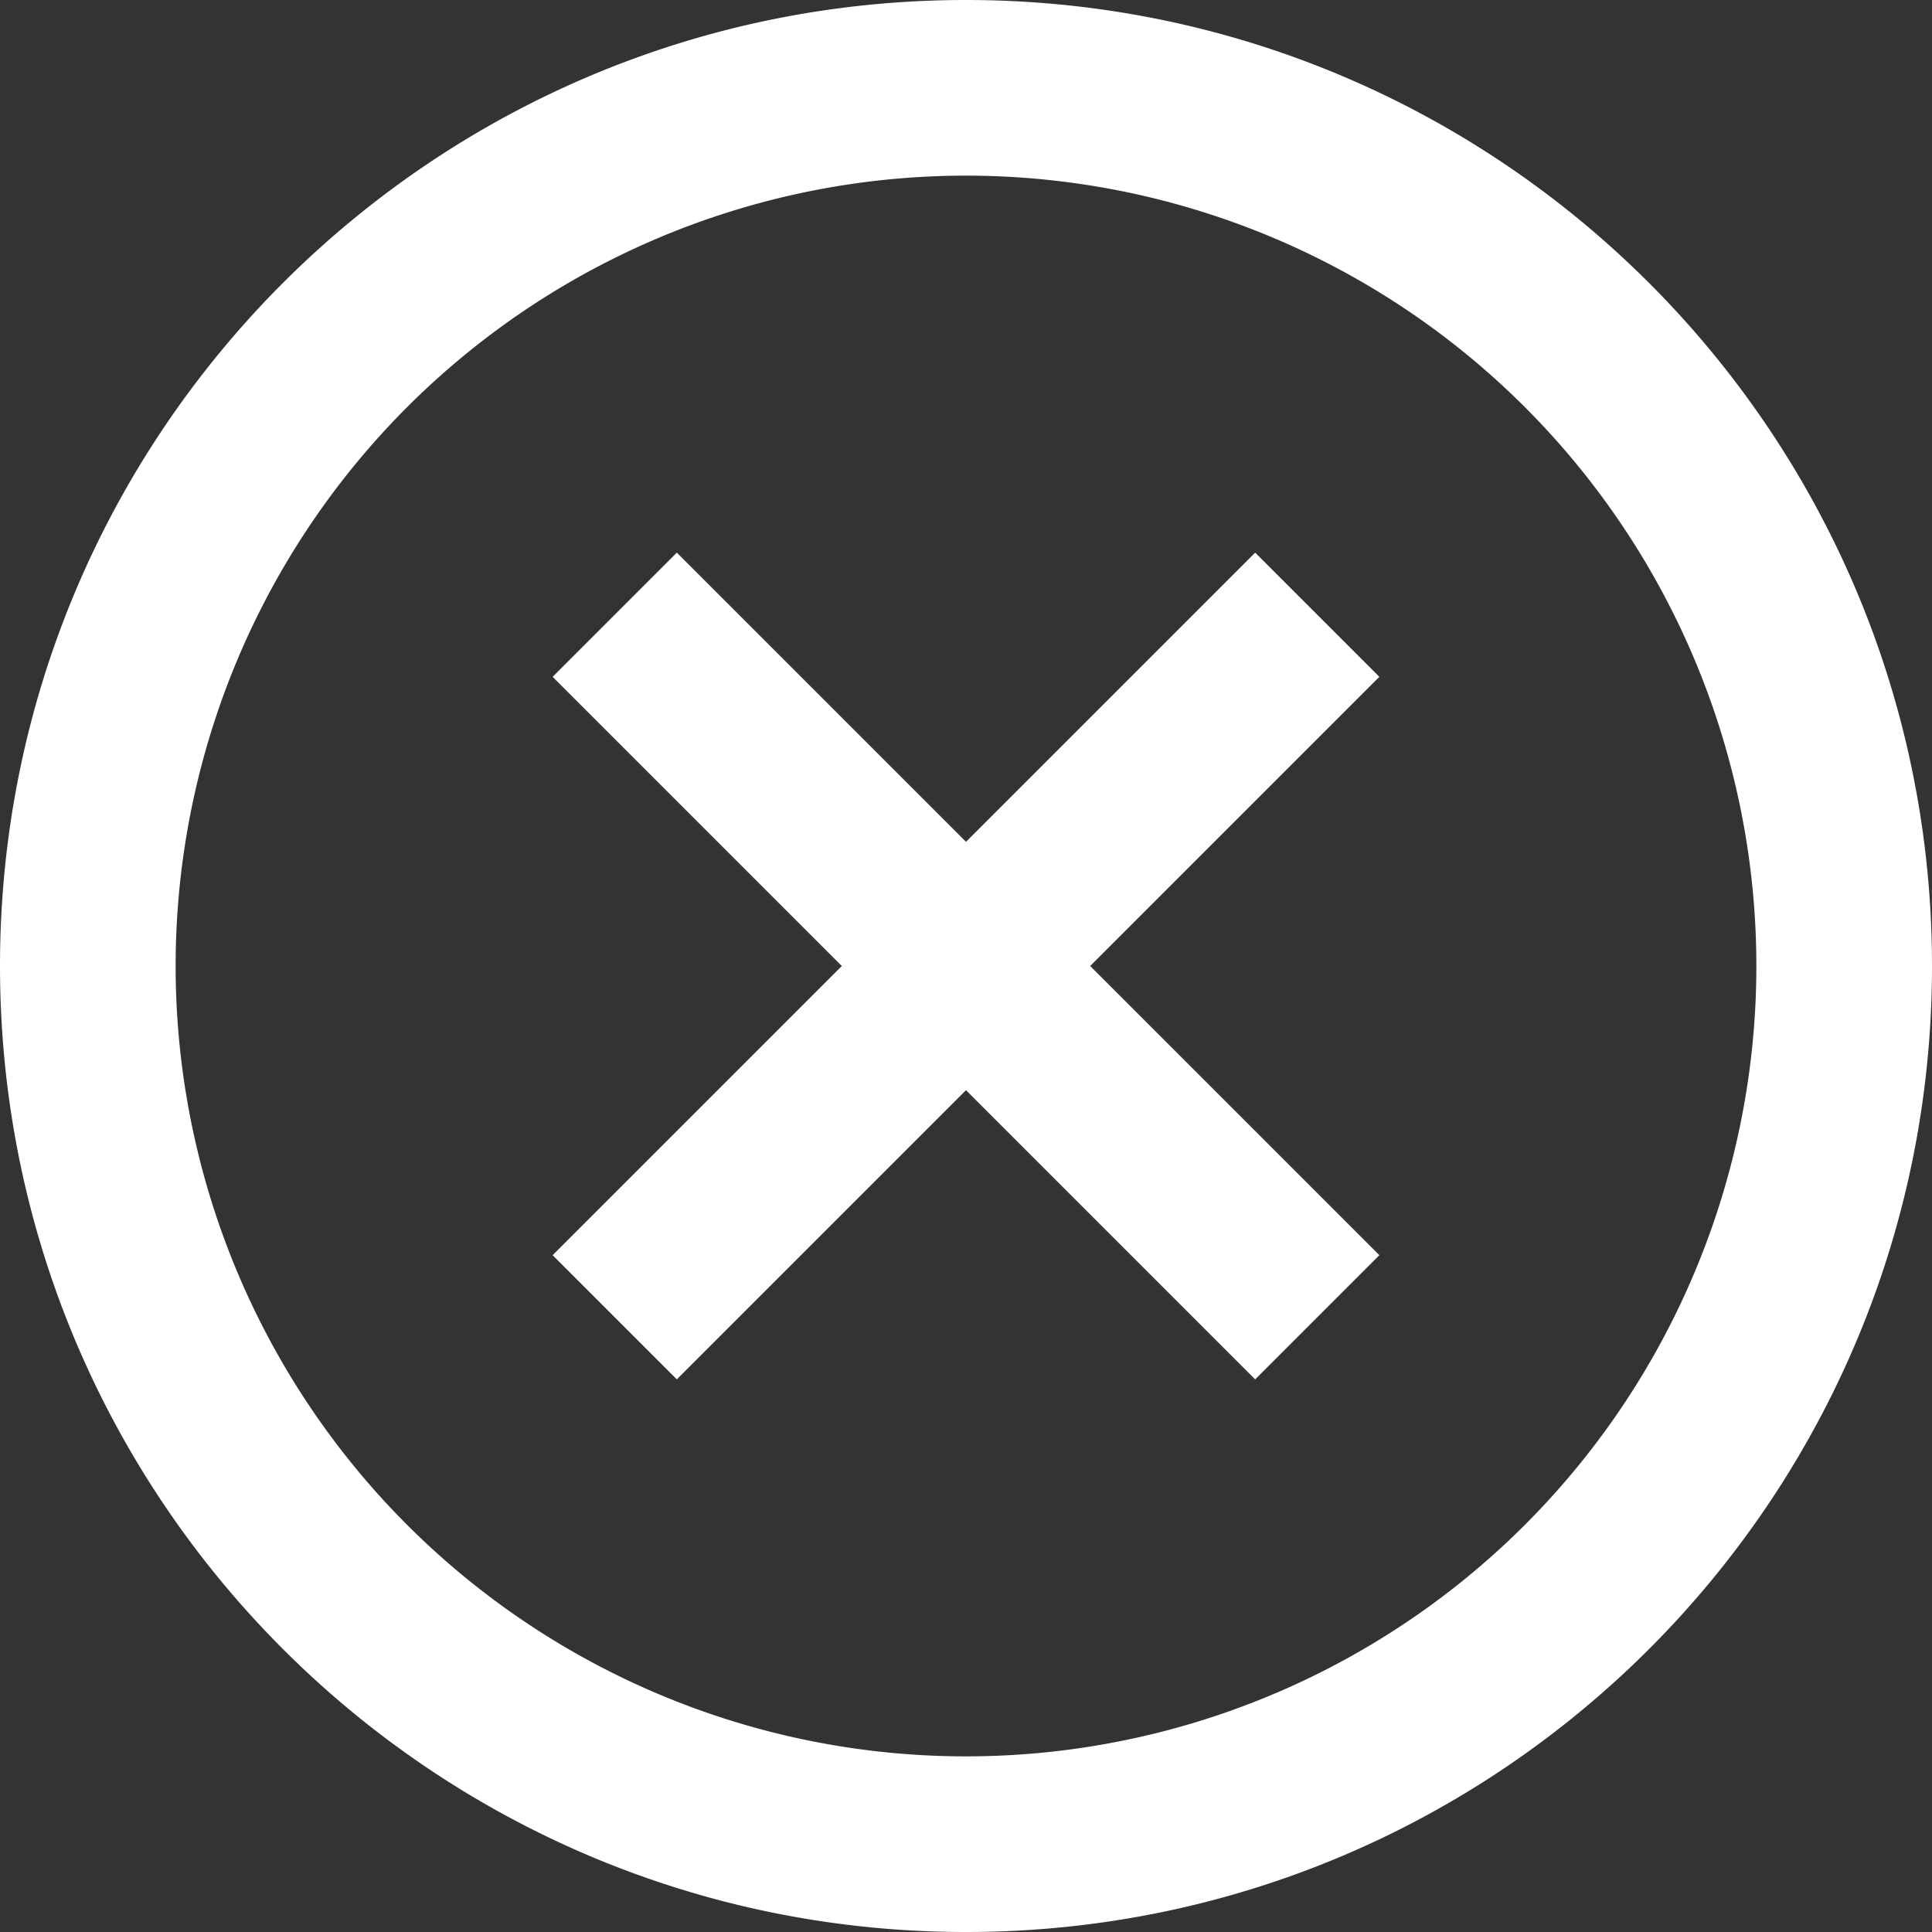
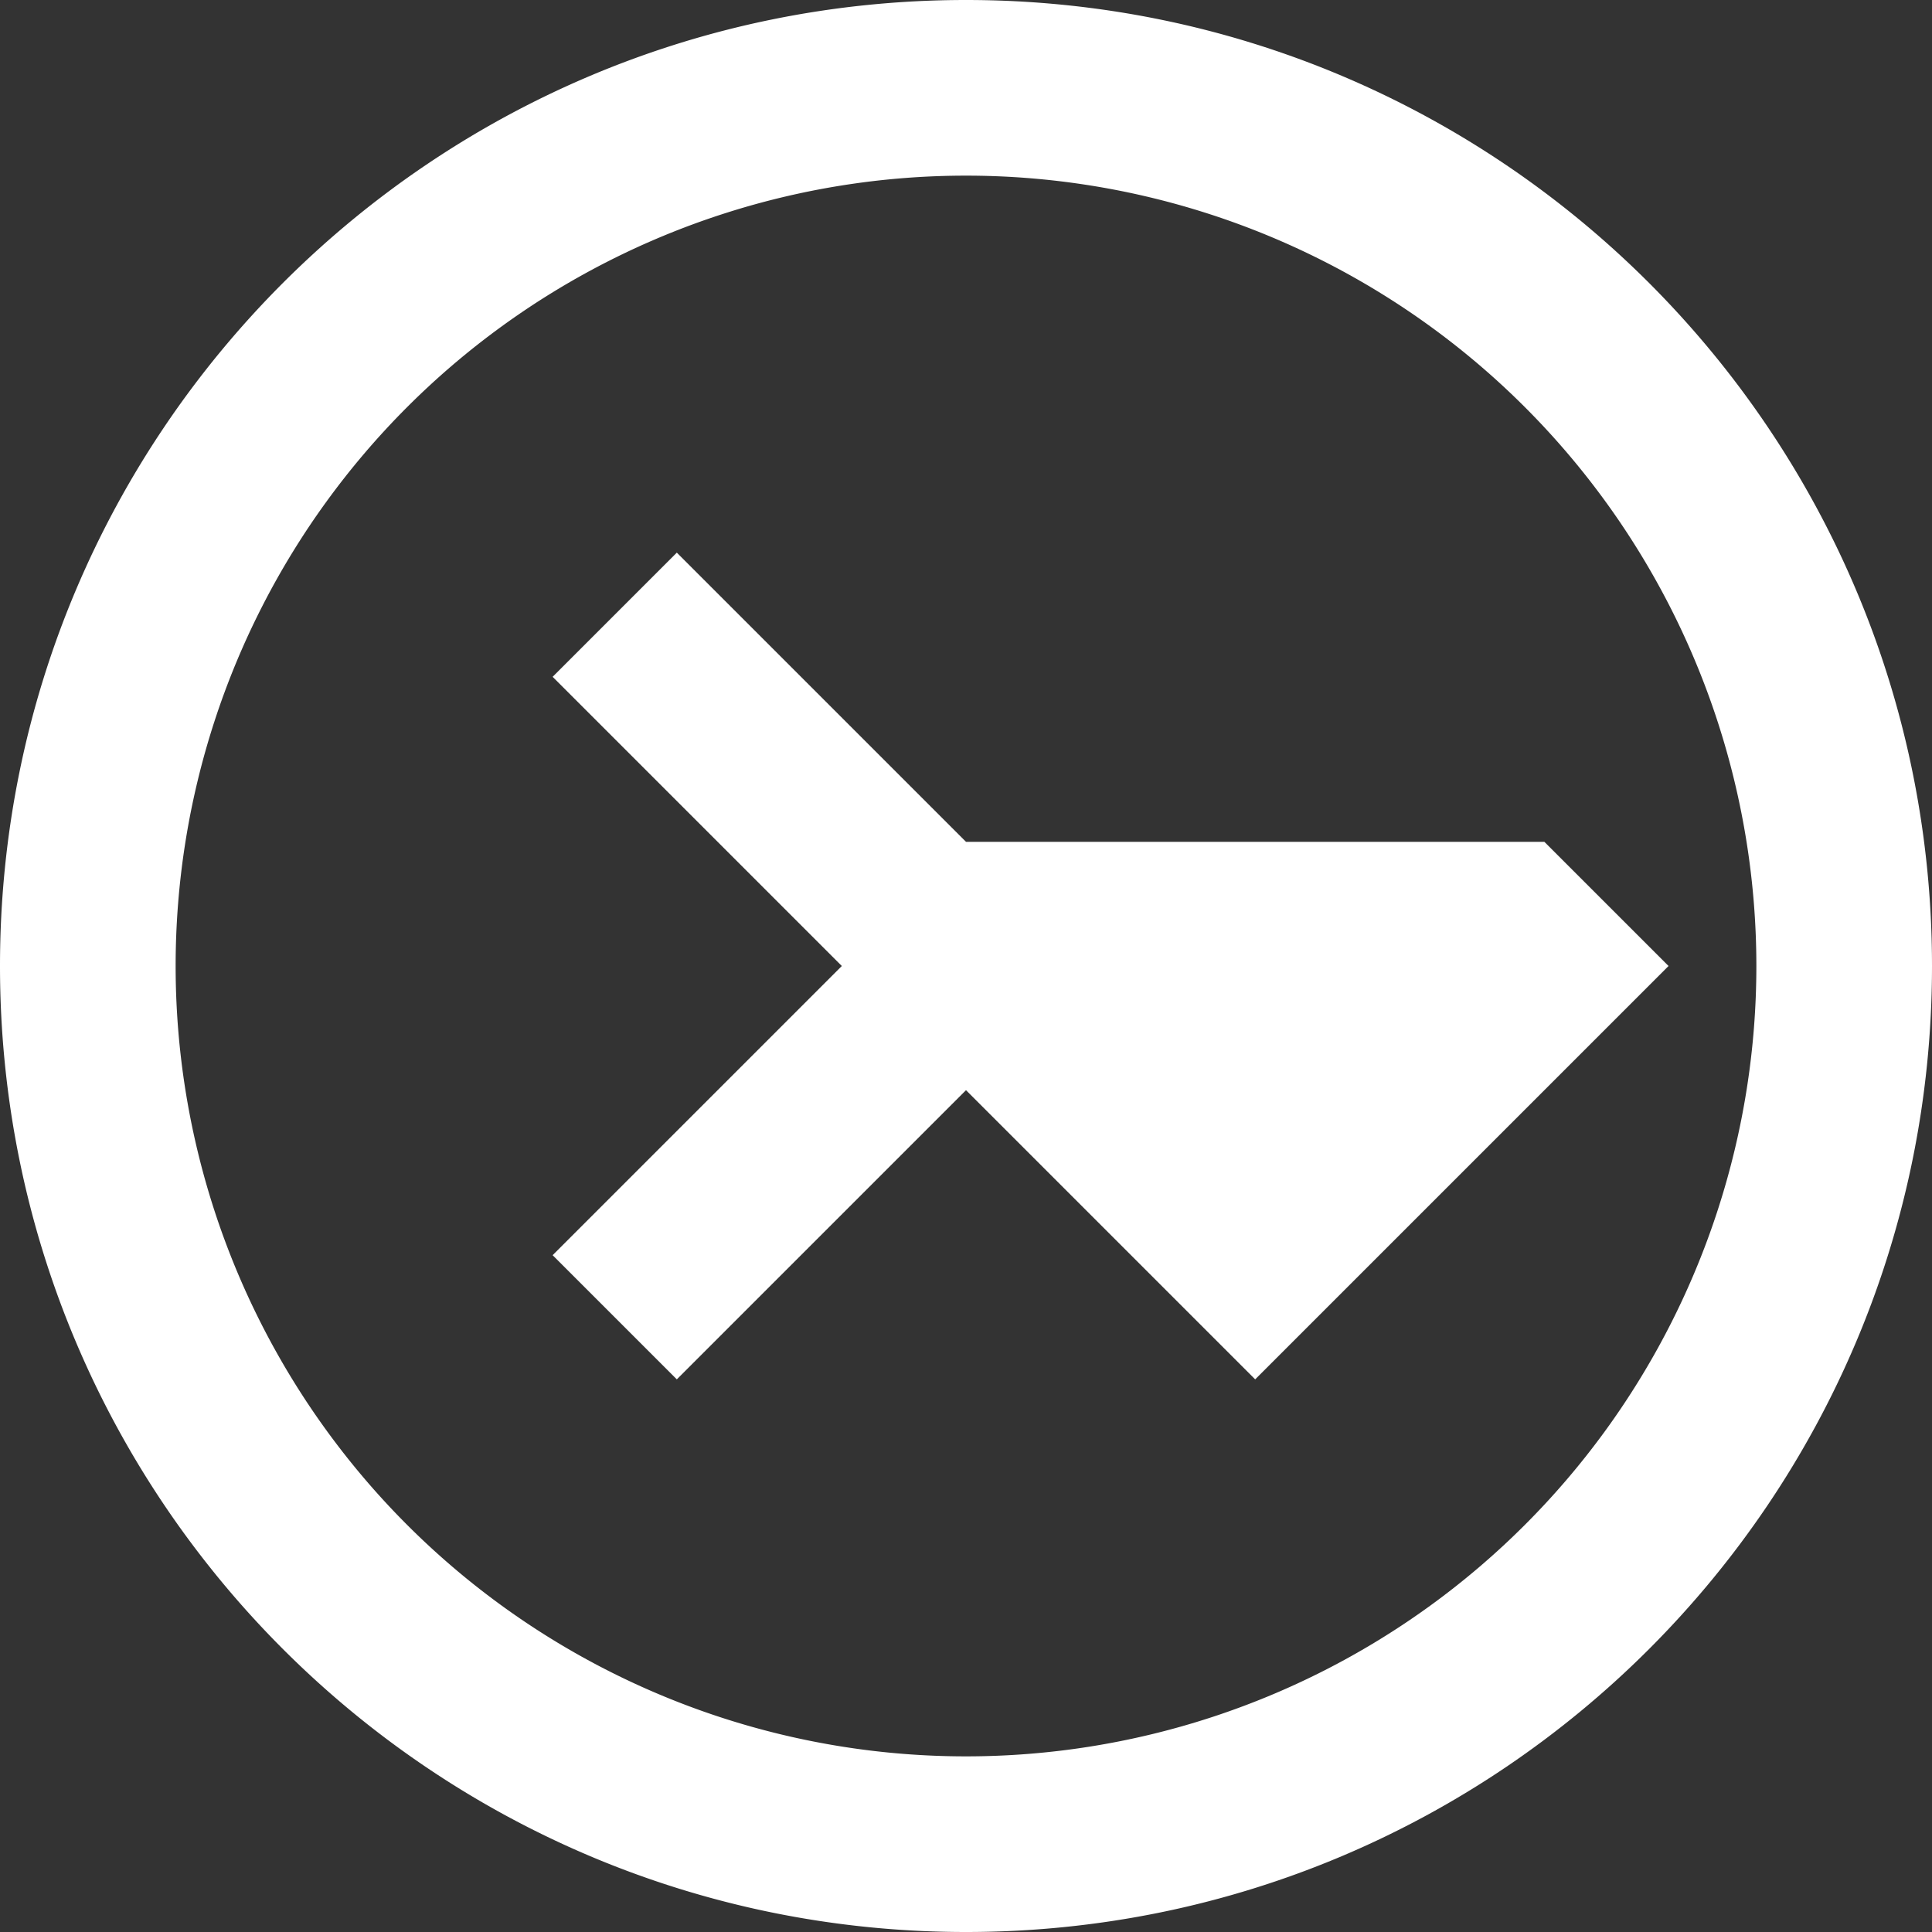
<svg xmlns="http://www.w3.org/2000/svg" width="22" height="22" fill="none">
  <rect width="100%" height="100%" fill="#333333" stroke="none" />
-   <path fill-rule="evenodd" clip-rule="evenodd" d="M11 22C4.925 22 0 17.075 0 11S4.925 0 11 0s11 4.925 11 11-4.925 11-11 11zm0-2a9 9 0 100-18 9 9 0 000 18zm-3.293-4.293L11 12.414l3.293 3.293 1.414-1.414L12.414 11l3.293-3.293-1.414-1.414L11 9.586 7.707 6.293 6.293 7.707 9.586 11l-3.293 3.293 1.414 1.414z" fill="#fff" />
+   <path fill-rule="evenodd" clip-rule="evenodd" d="M11 22C4.925 22 0 17.075 0 11S4.925 0 11 0s11 4.925 11 11-4.925 11-11 11zm0-2a9 9 0 100-18 9 9 0 000 18zm-3.293-4.293L11 12.414l3.293 3.293 1.414-1.414l3.293-3.293-1.414-1.414L11 9.586 7.707 6.293 6.293 7.707 9.586 11l-3.293 3.293 1.414 1.414z" fill="#fff" />
</svg>